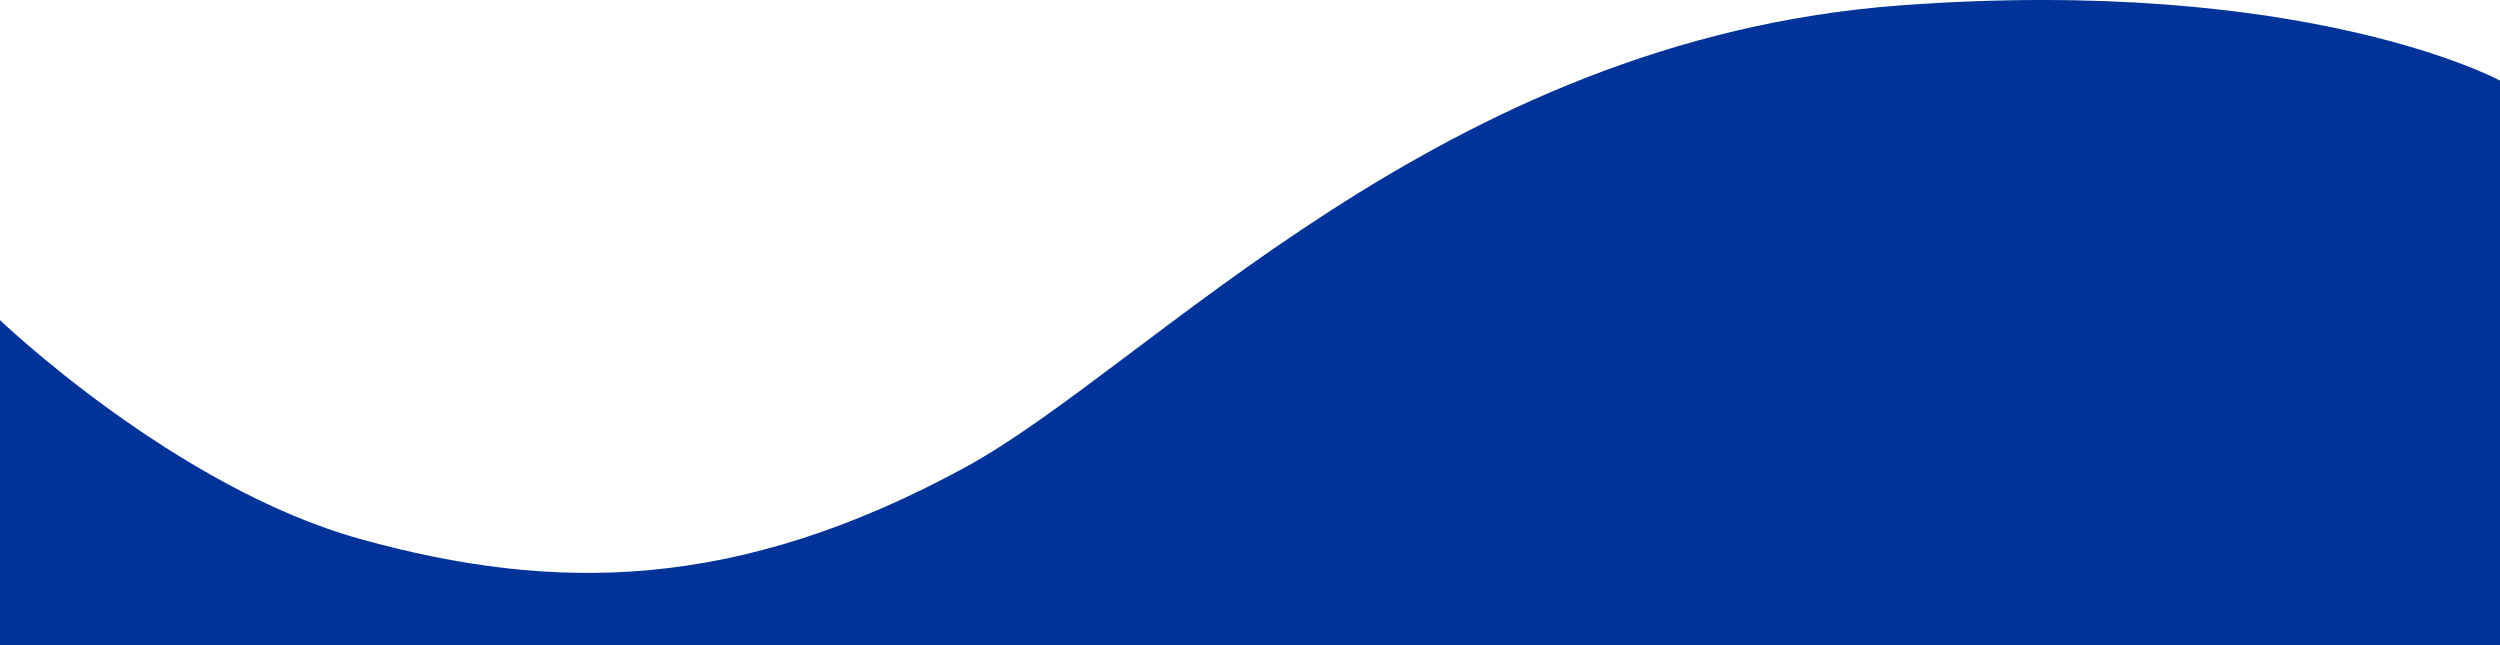
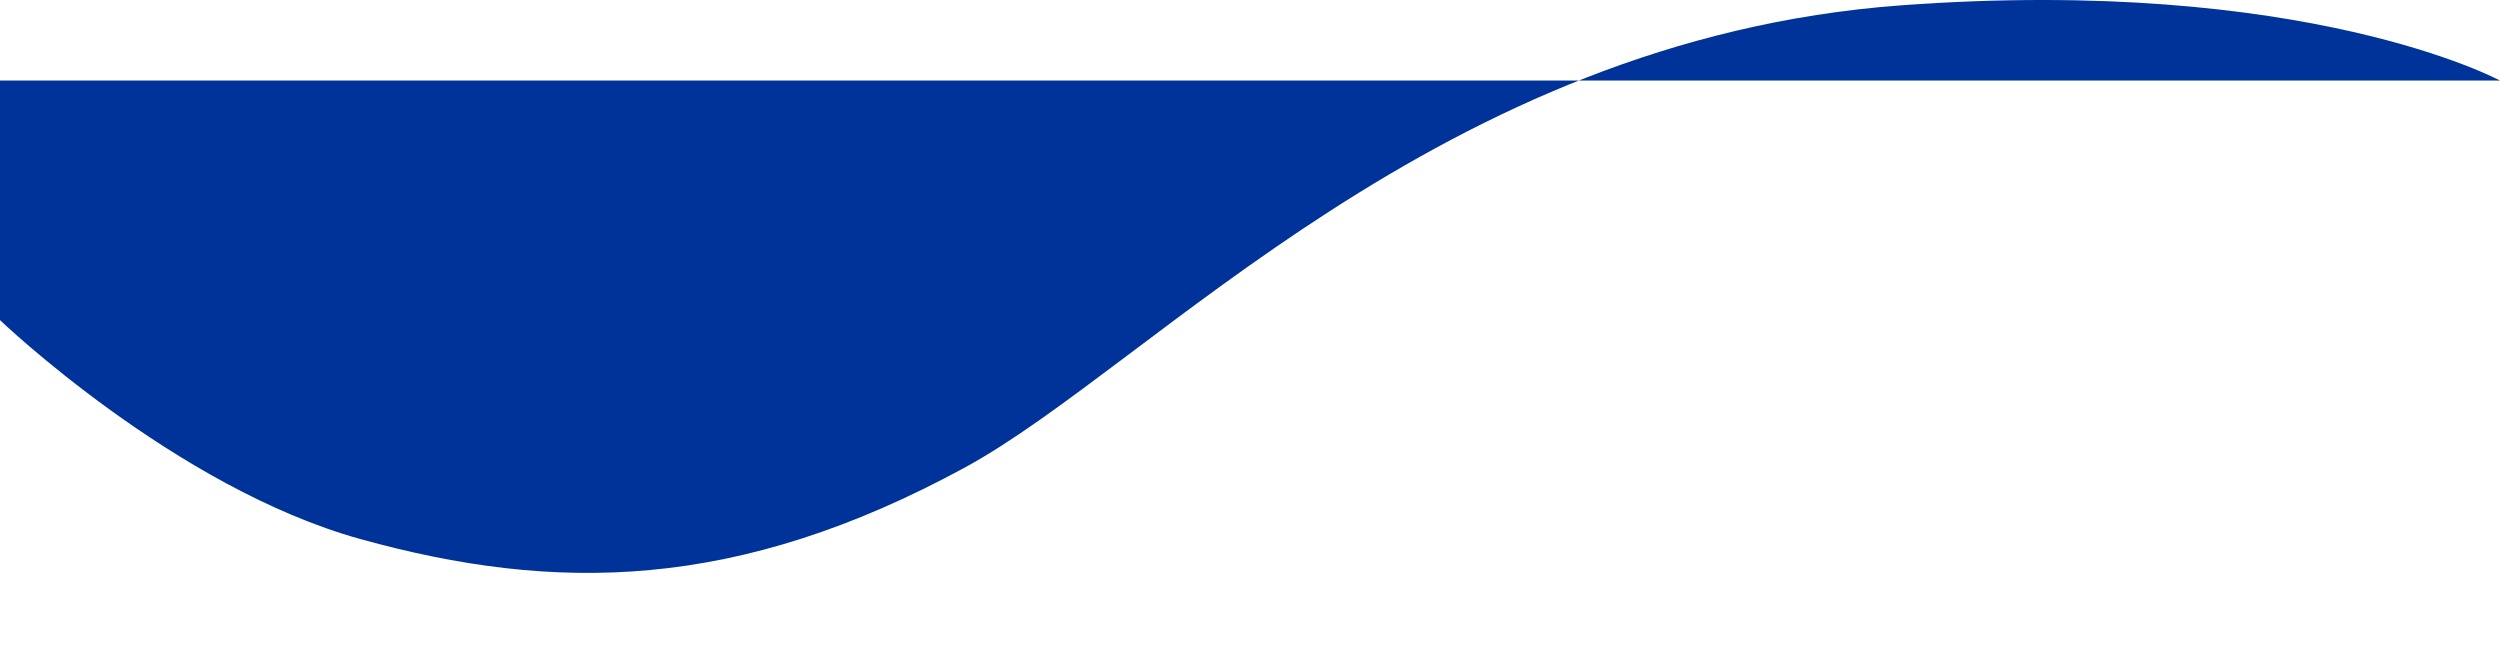
<svg xmlns="http://www.w3.org/2000/svg" id="b" viewBox="0 0 1920 495.396">
  <g id="c">
-     <path d="M0,245.855s134.473,128.703,276.849,168.161c149.327,41.385,289.196,40.358,464.52-55.16C884.481,280.889,1105.653,30.187,1460,4.094c311.087-22.907,460,57.778,460,57.778V495.396H0V245.855Z" fill="#039" />
+     <path d="M0,245.855s134.473,128.703,276.849,168.161c149.327,41.385,289.196,40.358,464.52-55.16C884.481,280.889,1105.653,30.187,1460,4.094c311.087-22.907,460,57.778,460,57.778H0V245.855Z" fill="#039" />
  </g>
</svg>